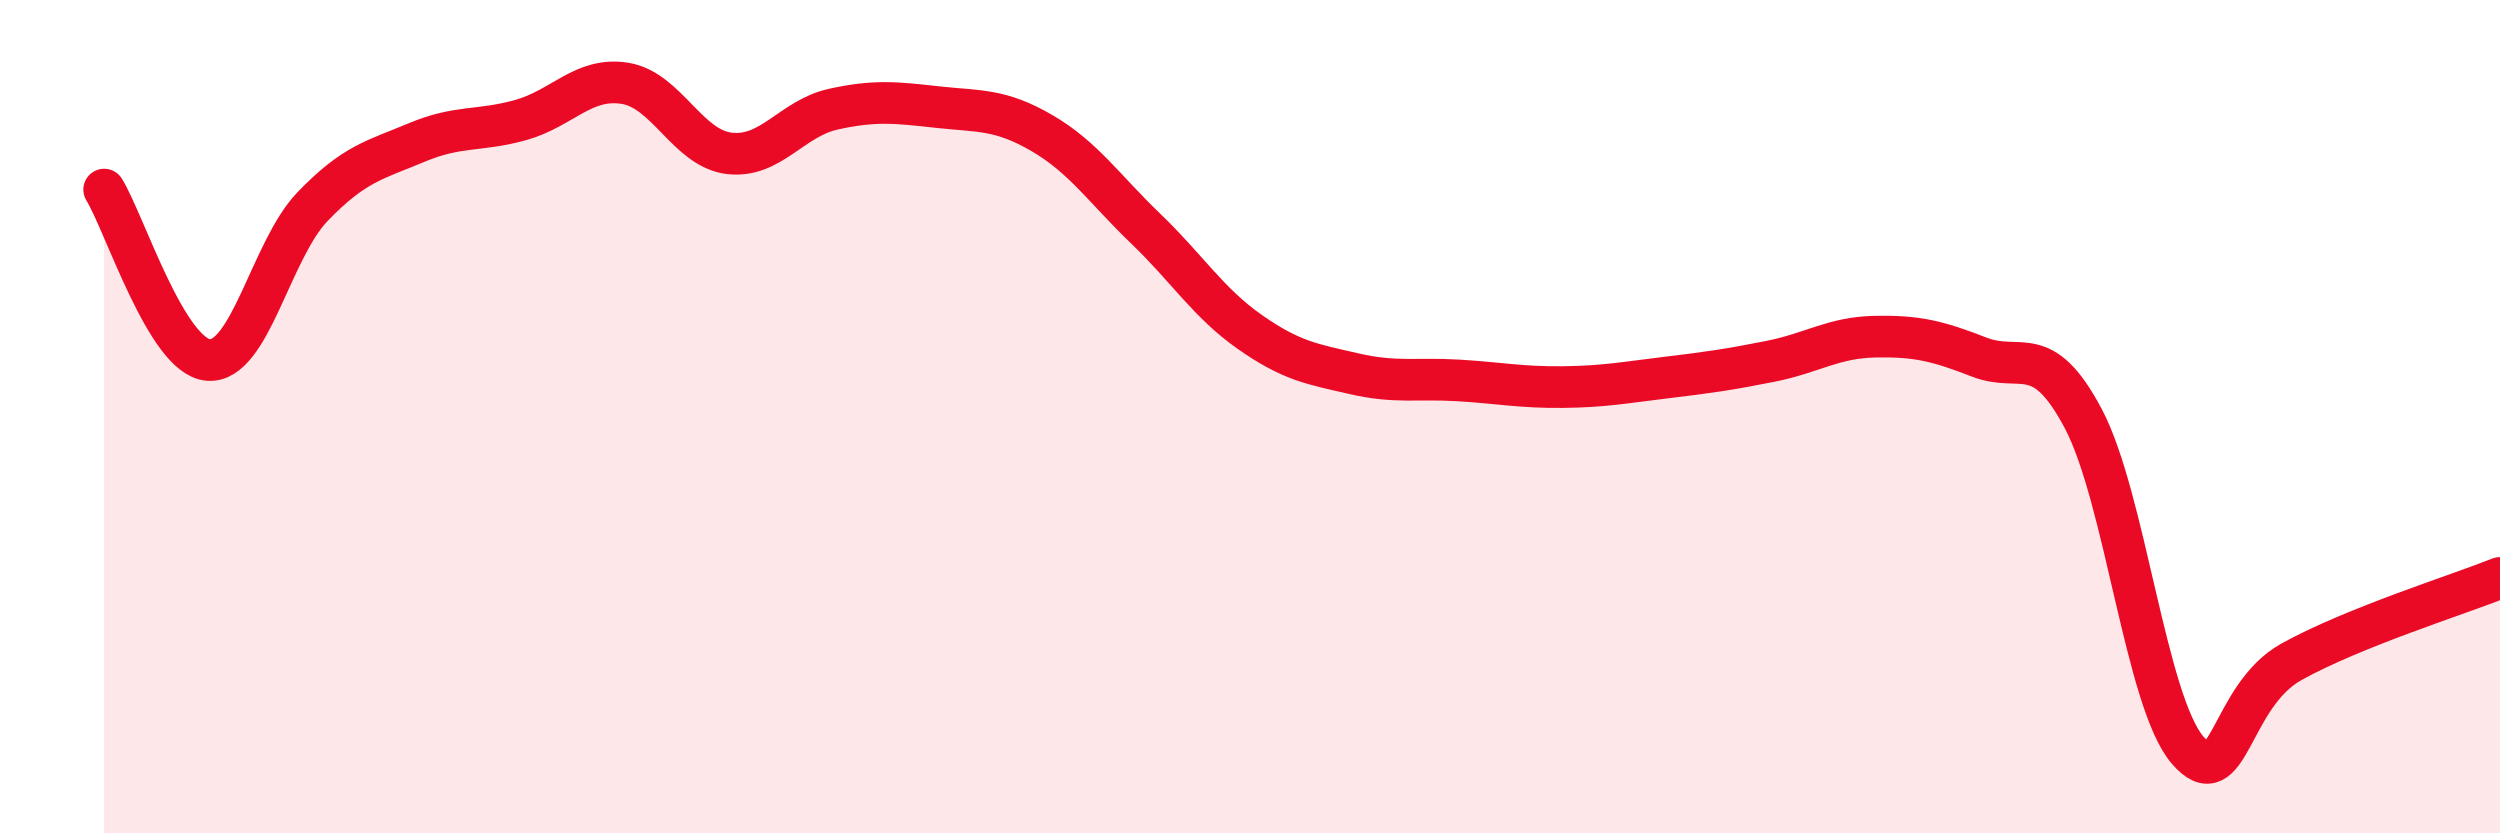
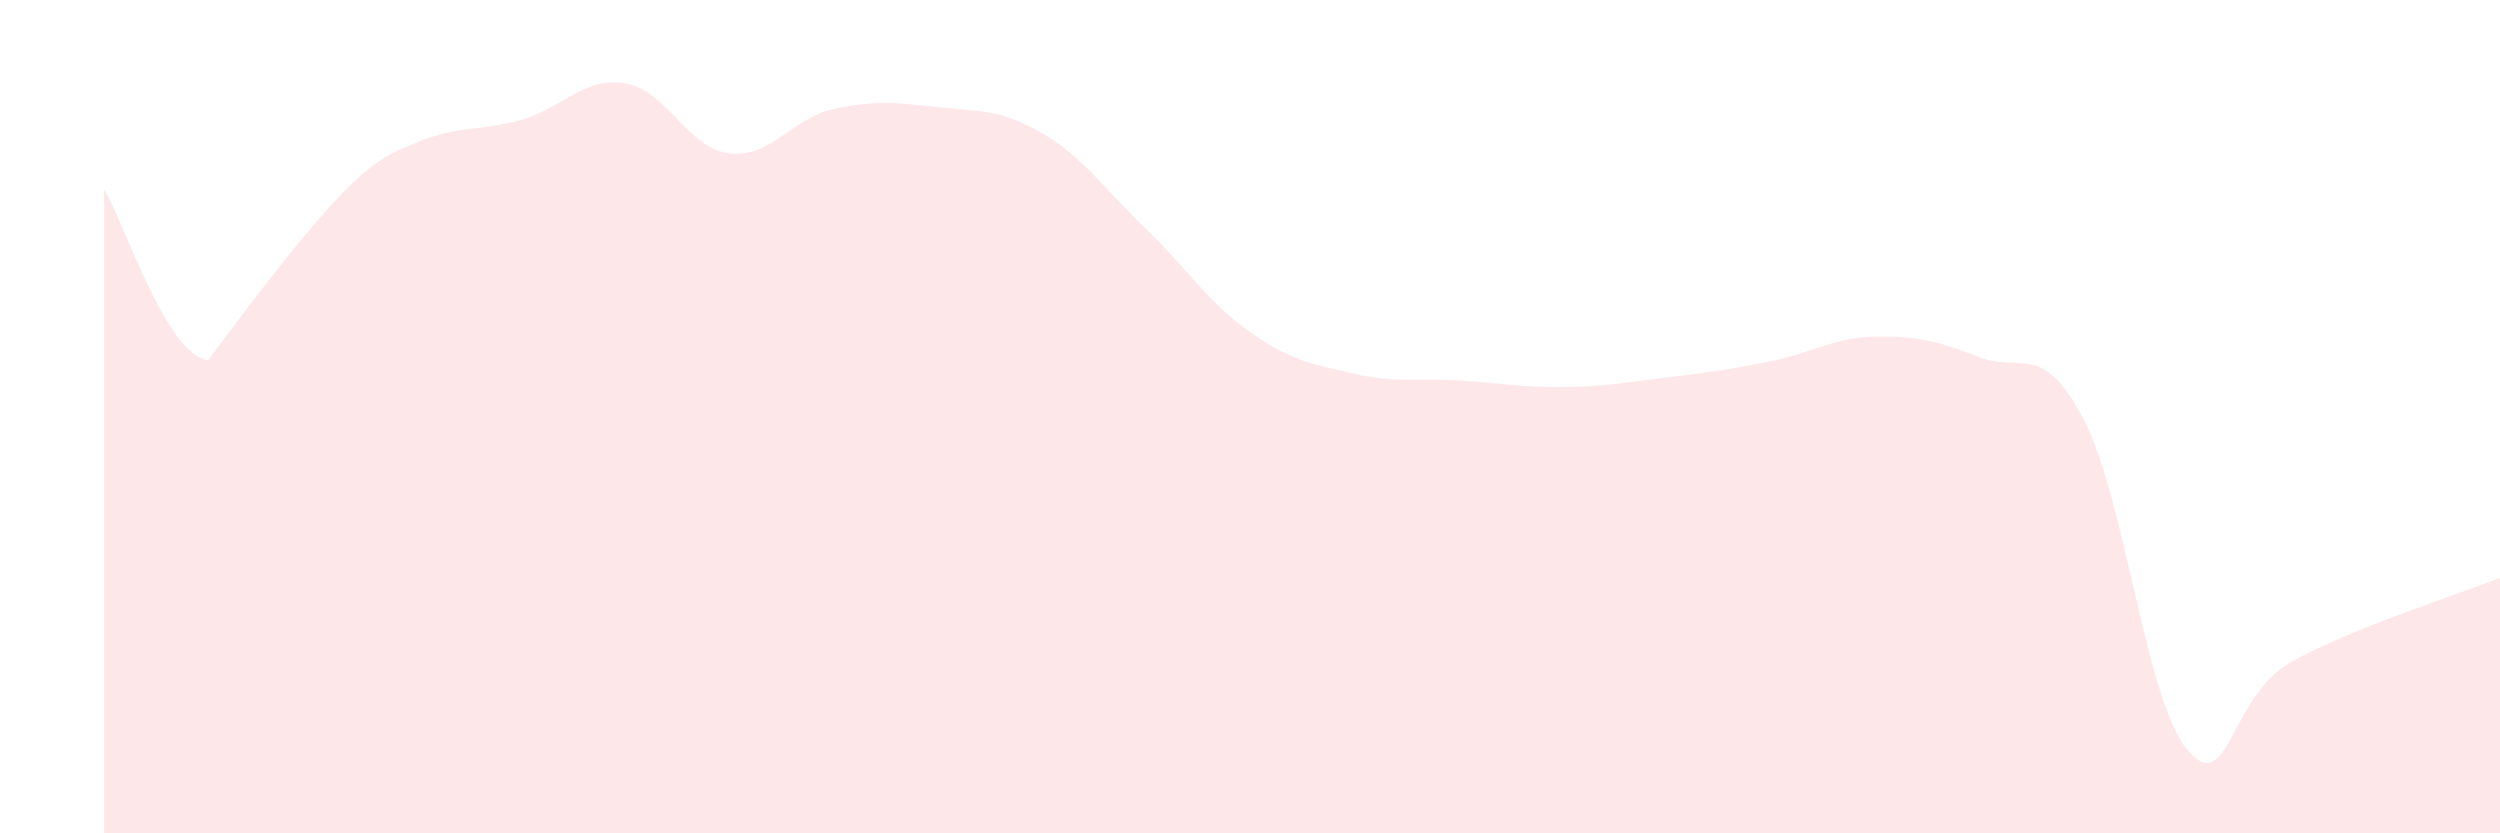
<svg xmlns="http://www.w3.org/2000/svg" width="60" height="20" viewBox="0 0 60 20">
-   <path d="M 2.5,4.55 C 3,5.37 4,8.56 5,8.64 C 6,8.72 6.5,6 7.5,4.96 C 8.5,3.92 9,3.84 10,3.42 C 11,3 11.5,3.16 12.5,2.88 C 13.5,2.6 14,1.84 15,2 C 16,2.16 16.5,3.56 17.5,3.68 C 18.5,3.8 19,2.84 20,2.62 C 21,2.4 21.5,2.46 22.5,2.57 C 23.5,2.68 24,2.61 25,3.19 C 26,3.77 26.5,4.53 27.5,5.49 C 28.5,6.45 29,7.27 30,7.97 C 31,8.67 31.5,8.74 32.5,8.97 C 33.5,9.2 34,9.07 35,9.13 C 36,9.19 36.5,9.3 37.5,9.29 C 38.5,9.28 39,9.18 40,9.06 C 41,8.94 41.5,8.87 42.5,8.67 C 43.5,8.47 44,8.1 45,8.08 C 46,8.06 46.5,8.18 47.5,8.57 C 48.5,8.96 49,8.16 50,10.05 C 51,11.94 51.5,16.83 52.5,18 C 53.5,19.17 53.5,16.71 55,15.88 C 56.5,15.05 59,14.27 60,13.87L60 20L2.5 20Z" fill="#EB0A25" opacity="0.1" stroke-linecap="round" stroke-linejoin="round" />
-   <path d="M 2.5,4.55 C 3,5.37 4,8.56 5,8.64 C 6,8.72 6.5,6 7.5,4.96 C 8.5,3.92 9,3.84 10,3.42 C 11,3 11.5,3.16 12.5,2.88 C 13.5,2.6 14,1.84 15,2 C 16,2.16 16.5,3.56 17.5,3.68 C 18.5,3.8 19,2.84 20,2.62 C 21,2.4 21.5,2.46 22.5,2.57 C 23.5,2.68 24,2.61 25,3.19 C 26,3.77 26.5,4.53 27.5,5.49 C 28.5,6.45 29,7.27 30,7.97 C 31,8.67 31.5,8.74 32.5,8.97 C 33.5,9.2 34,9.07 35,9.13 C 36,9.19 36.5,9.3 37.5,9.29 C 38.5,9.28 39,9.18 40,9.06 C 41,8.94 41.5,8.87 42.5,8.67 C 43.5,8.47 44,8.1 45,8.08 C 46,8.06 46.5,8.18 47.5,8.57 C 48.5,8.96 49,8.16 50,10.05 C 51,11.94 51.5,16.83 52.5,18 C 53.5,19.17 53.5,16.71 55,15.88 C 56.5,15.05 59,14.27 60,13.87" stroke="#EB0A25" stroke-width="1" fill="none" stroke-linecap="round" stroke-linejoin="round" />
+   <path d="M 2.5,4.55 C 3,5.37 4,8.56 5,8.64 C 8.5,3.92 9,3.84 10,3.42 C 11,3 11.5,3.16 12.5,2.88 C 13.5,2.6 14,1.84 15,2 C 16,2.16 16.5,3.56 17.5,3.68 C 18.5,3.8 19,2.84 20,2.62 C 21,2.4 21.5,2.46 22.5,2.57 C 23.5,2.68 24,2.61 25,3.19 C 26,3.77 26.5,4.53 27.5,5.49 C 28.5,6.45 29,7.27 30,7.97 C 31,8.67 31.5,8.74 32.5,8.97 C 33.5,9.2 34,9.07 35,9.13 C 36,9.19 36.5,9.3 37.5,9.29 C 38.5,9.28 39,9.18 40,9.06 C 41,8.94 41.5,8.87 42.5,8.67 C 43.5,8.47 44,8.1 45,8.08 C 46,8.06 46.5,8.18 47.5,8.57 C 48.5,8.96 49,8.16 50,10.05 C 51,11.94 51.5,16.83 52.5,18 C 53.5,19.17 53.5,16.71 55,15.88 C 56.5,15.05 59,14.27 60,13.87L60 20L2.5 20Z" fill="#EB0A25" opacity="0.1" stroke-linecap="round" stroke-linejoin="round" />
</svg>